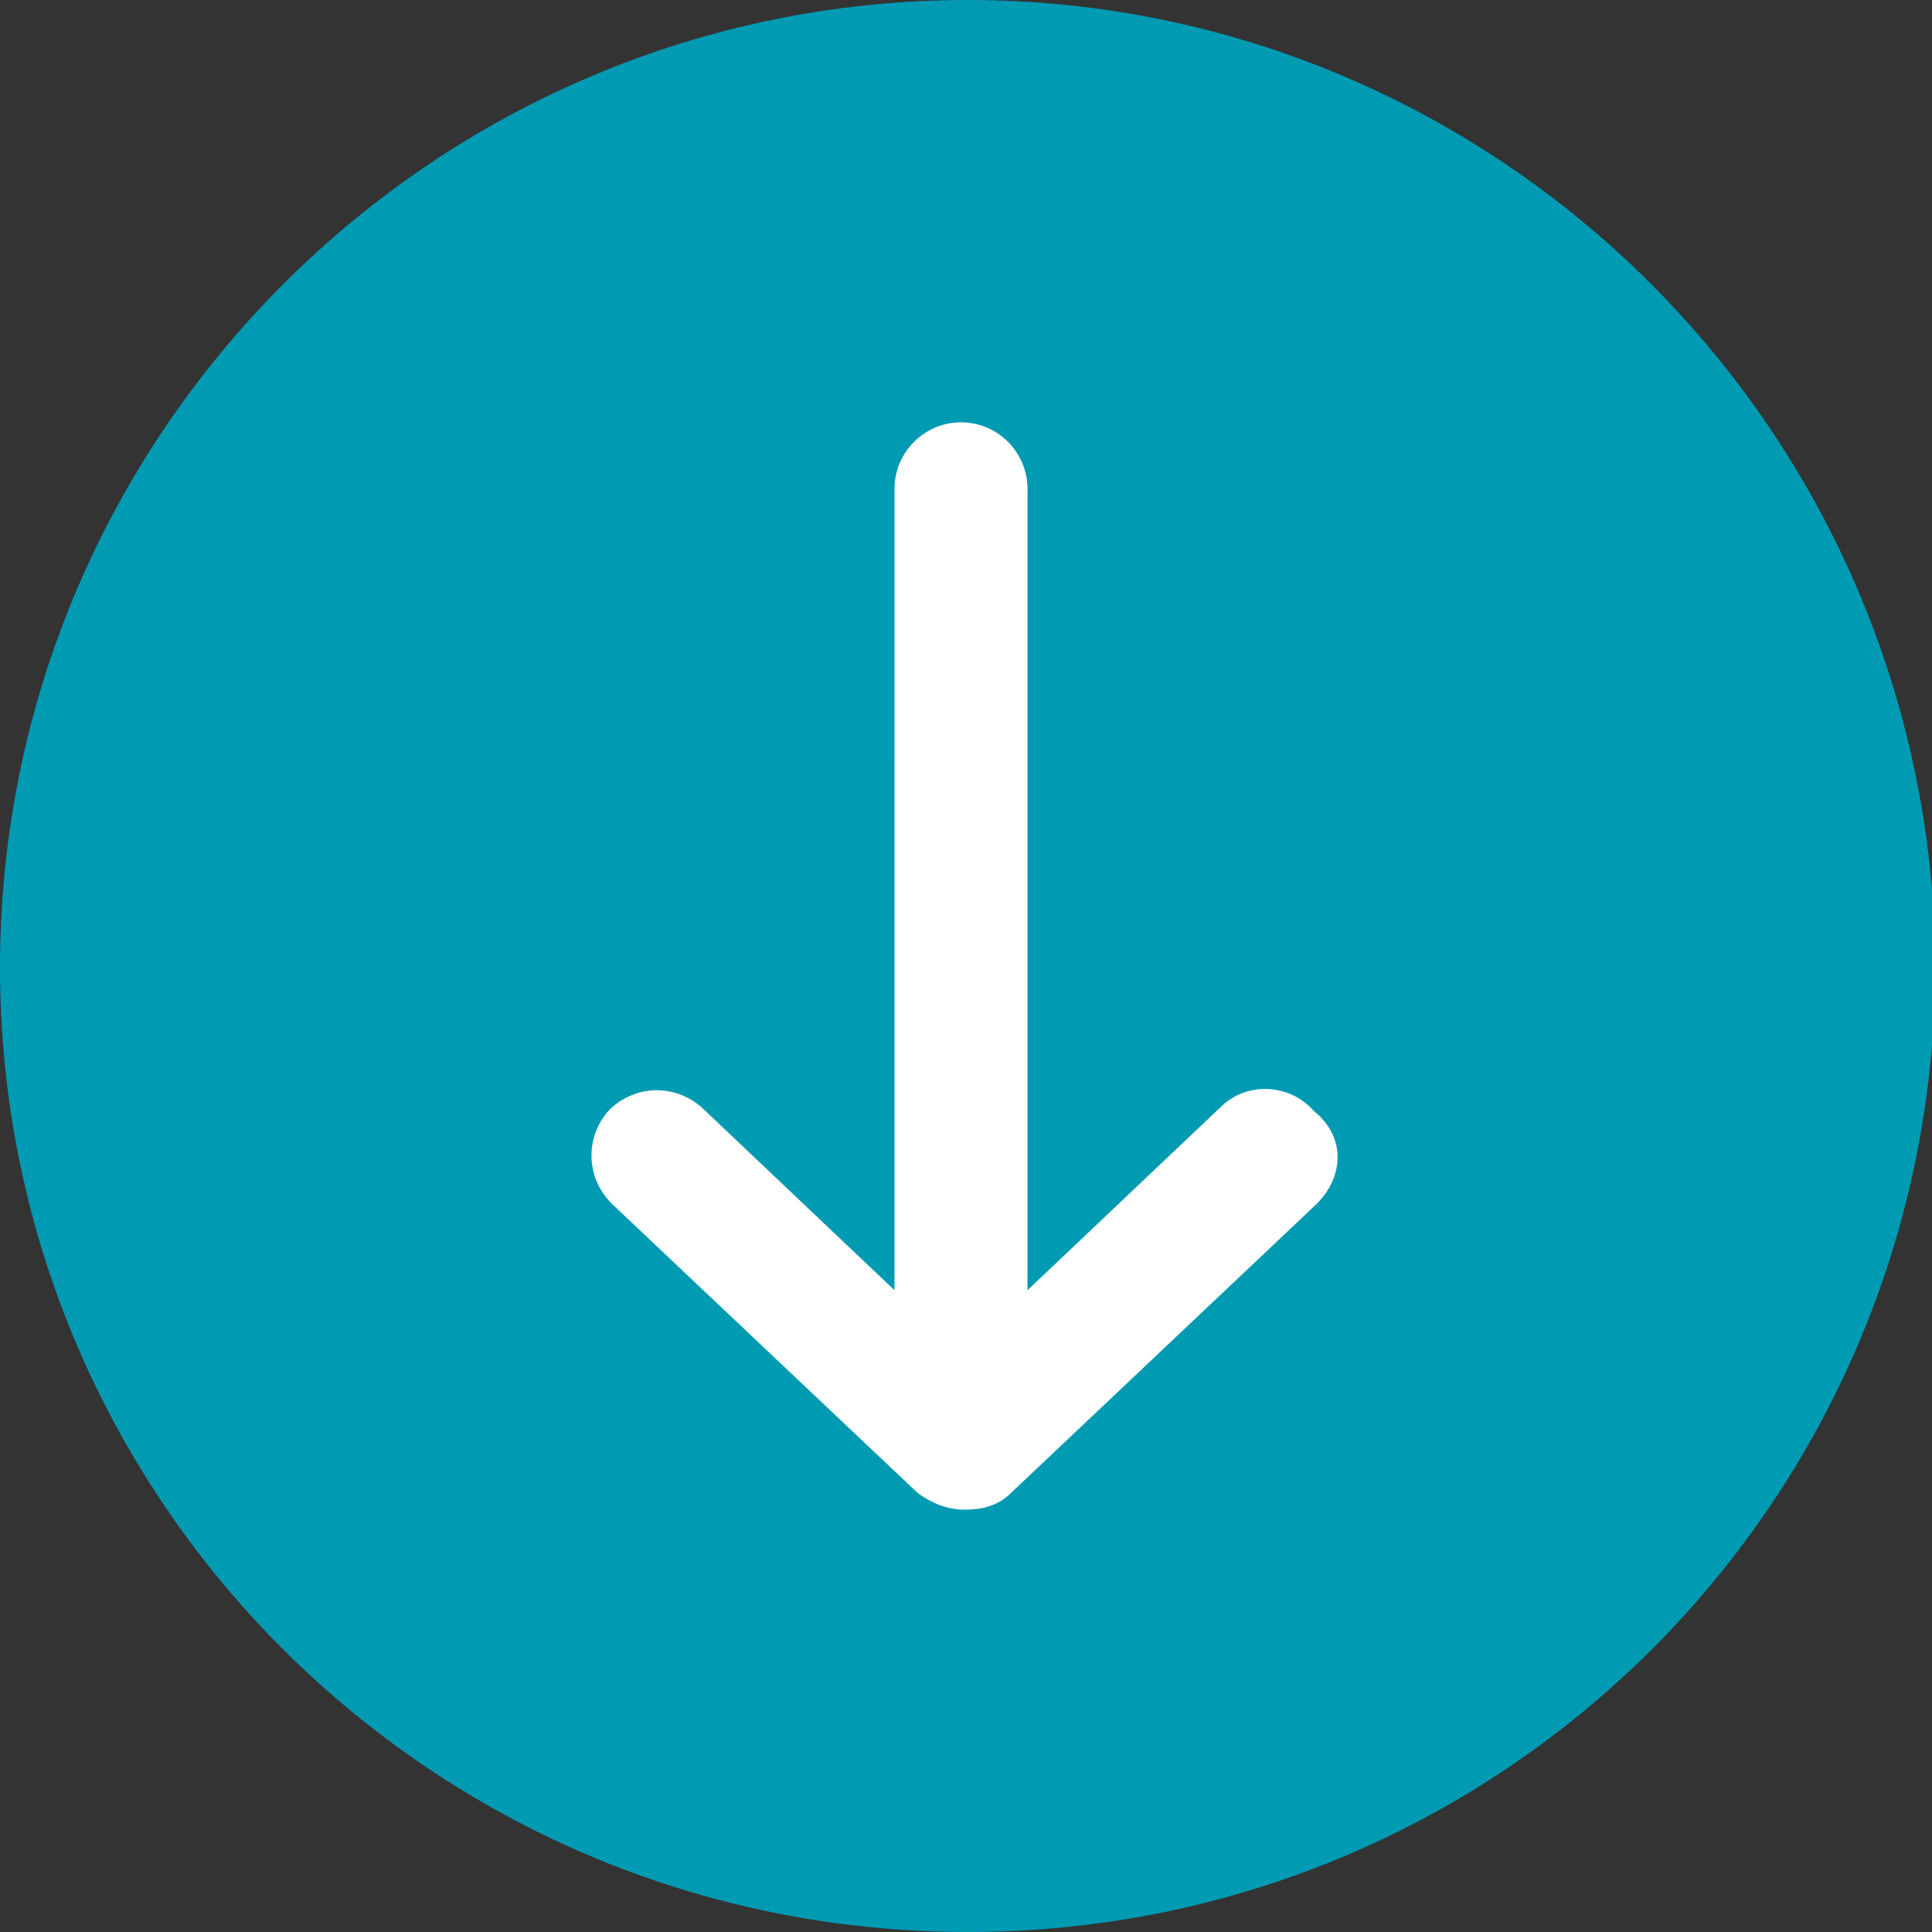
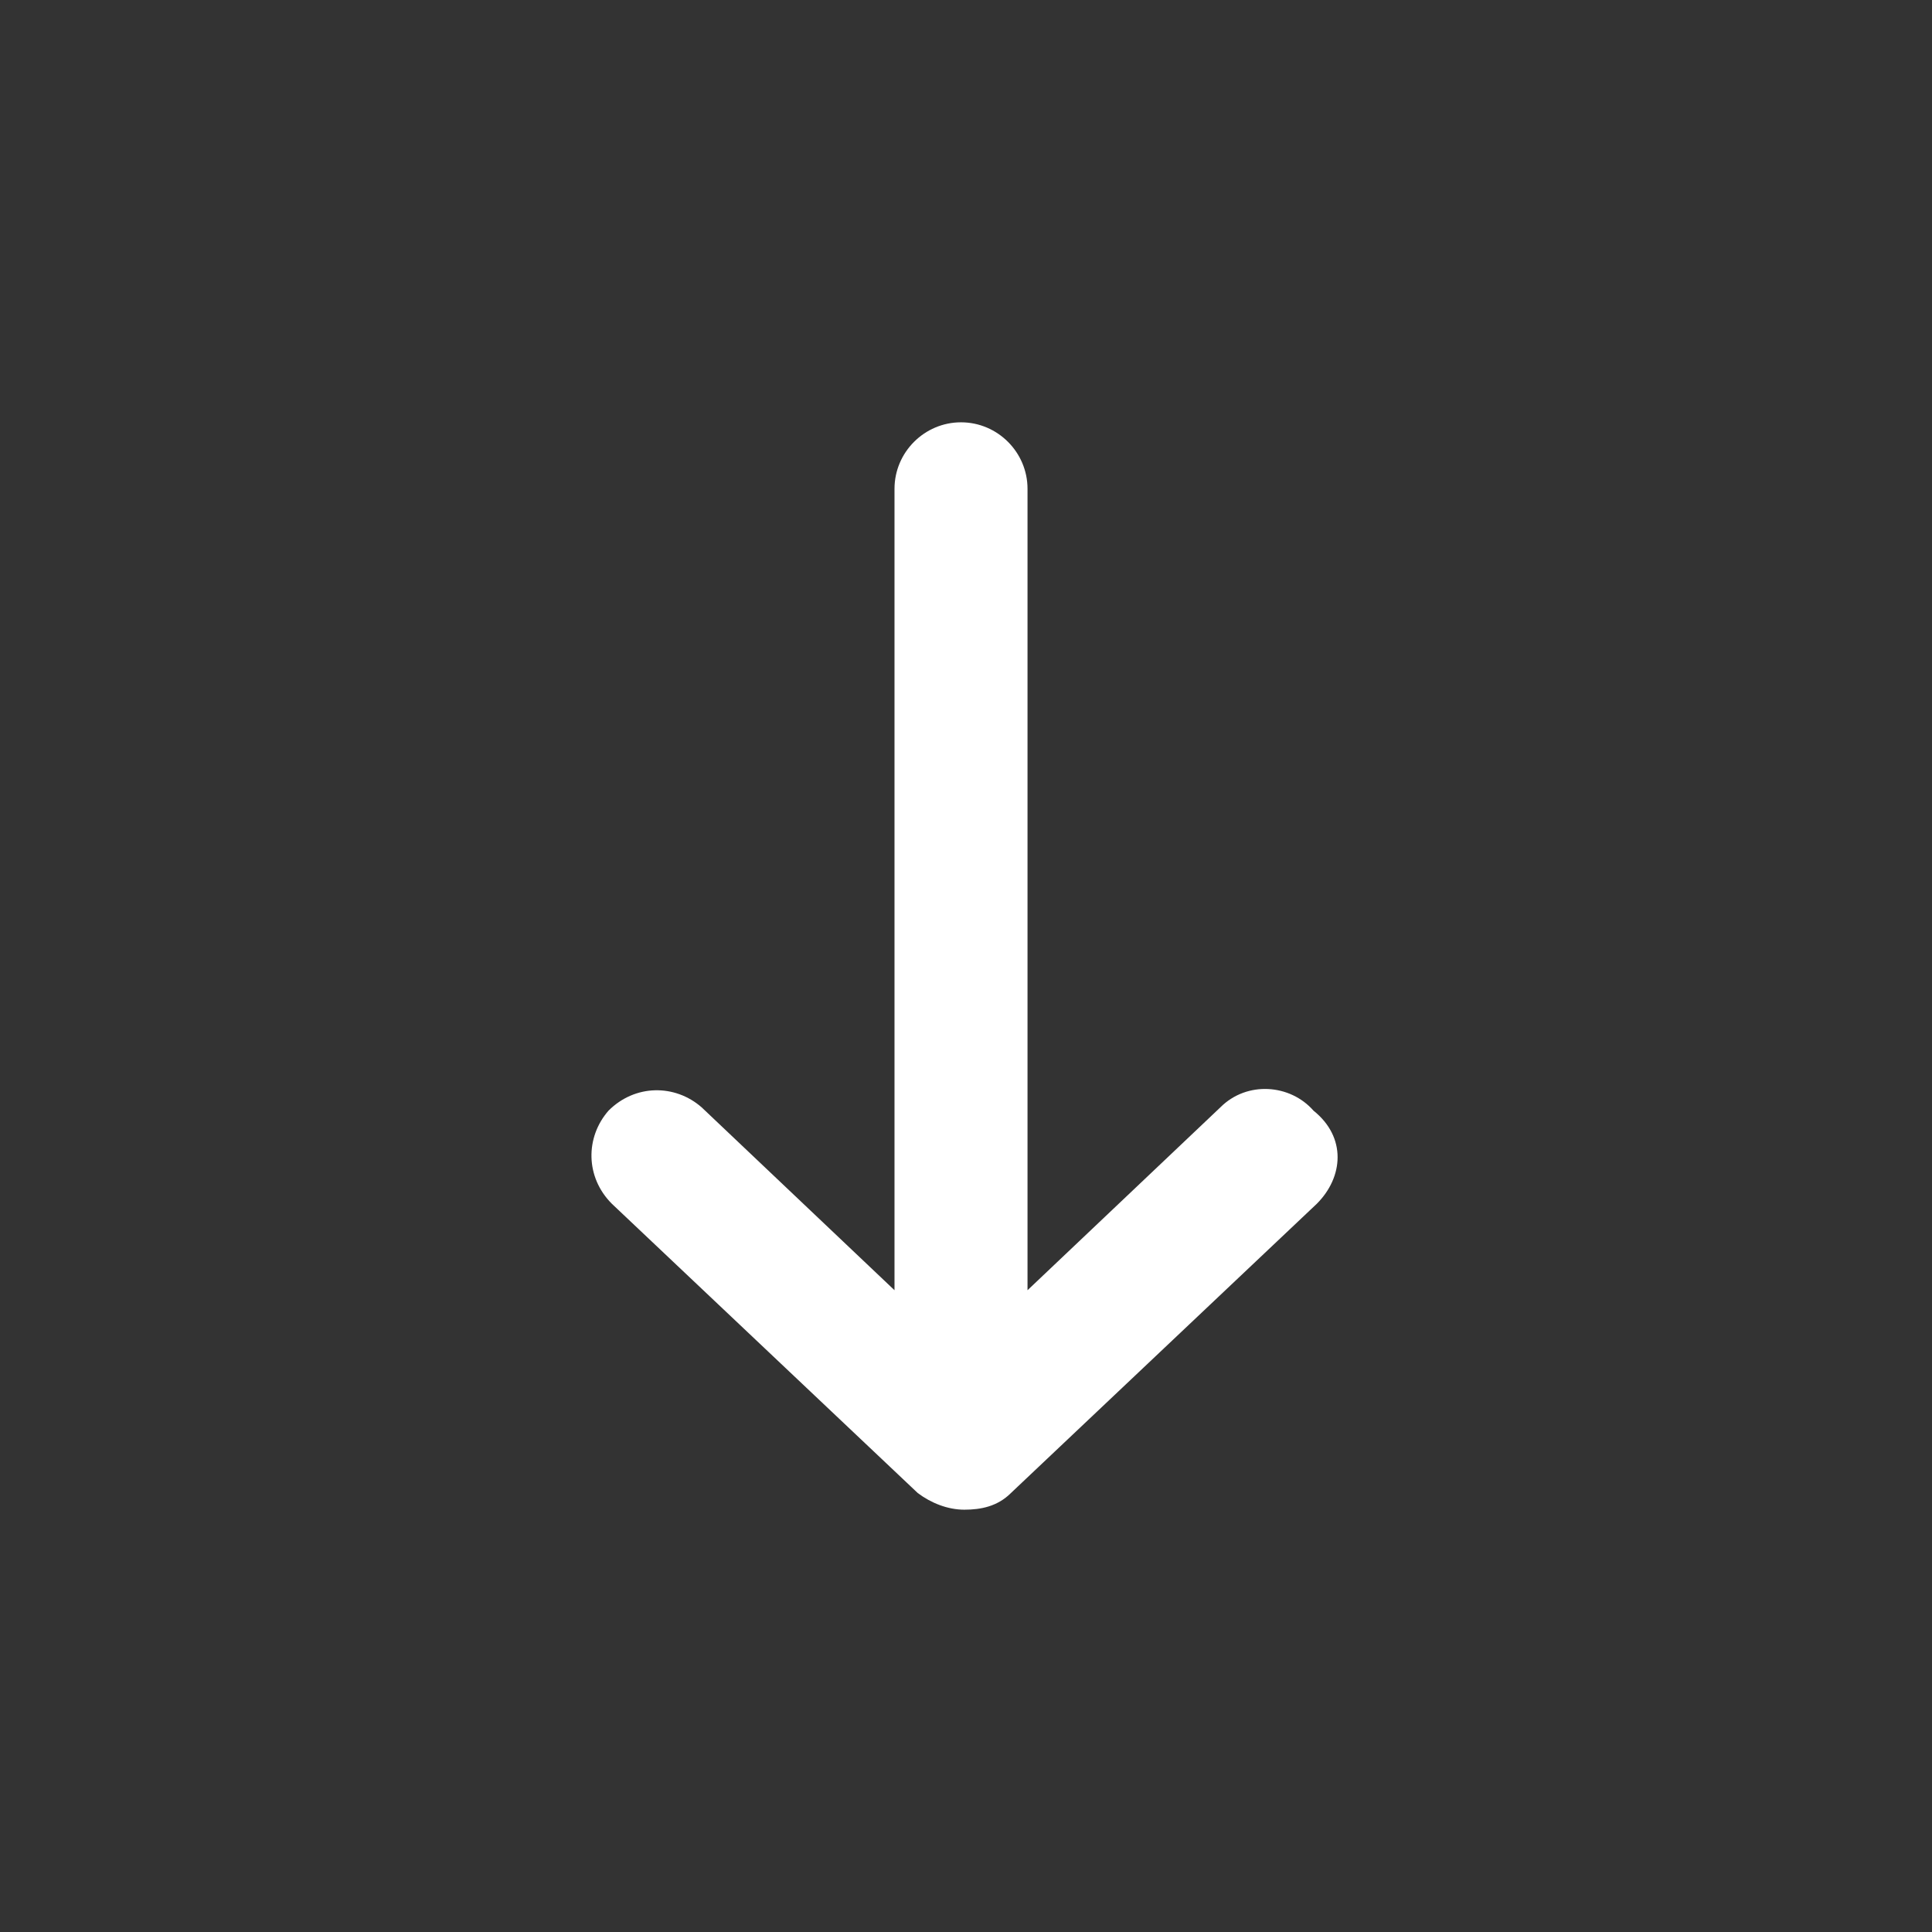
<svg xmlns="http://www.w3.org/2000/svg" xmlns:xlink="http://www.w3.org/1999/xlink" version="1.1" id="Ebene_1" x="0px" y="0px" viewBox="0 0 58.1 58.1" style="enable-background:new 0 0 58.1 58.1;" xml:space="preserve">
  <rect x="0" y="0" width="58.1" height="58.1" fill="#333333" stroke="none" />
  <style type="text/css">
	.st0{clip-path:url(#SVGID_2_);}
	.st1{fill:#009AB3;}
	.st2{fill:#FFFFFF;}
</style>
  <g>
    <defs>
-       <rect id="SVGID_1_" x="0" y="0" width="58.1" height="58.1" />
-     </defs>
+       </defs>
    <clipPath id="SVGID_2_">
      <use xlink:href="#SVGID_1_" style="overflow:visible;" />
    </clipPath>
    <g class="st0">
      <path class="st1" d="M29.1,58.1c16.1,0,29.1-13,29.1-29.1C58.1,13,45.1,0,29.1,0S0,13,0,29.1C0,45.1,13,58.1,29.1,58.1" />
    </g>
  </g>
  <g>
    <path class="st2" d="M39.6,36.2l-9.2,8.7c-0.4,0.4-0.9,0.5-1.4,0.5c-0.5,0-1-0.2-1.4-0.5l-9.2-8.7c-0.8-0.8-0.8-2-0.1-2.8   c0.8-0.8,2-0.8,2.8-0.1l5.8,5.5V14.7c0-1.1,0.9-2,2-2c1.1,0,2,0.9,2,2v24.1l5.8-5.5c0.8-0.8,2.1-0.7,2.8,0.1   C40.5,34.2,40.4,35.4,39.6,36.2z" />
  </g>
</svg>